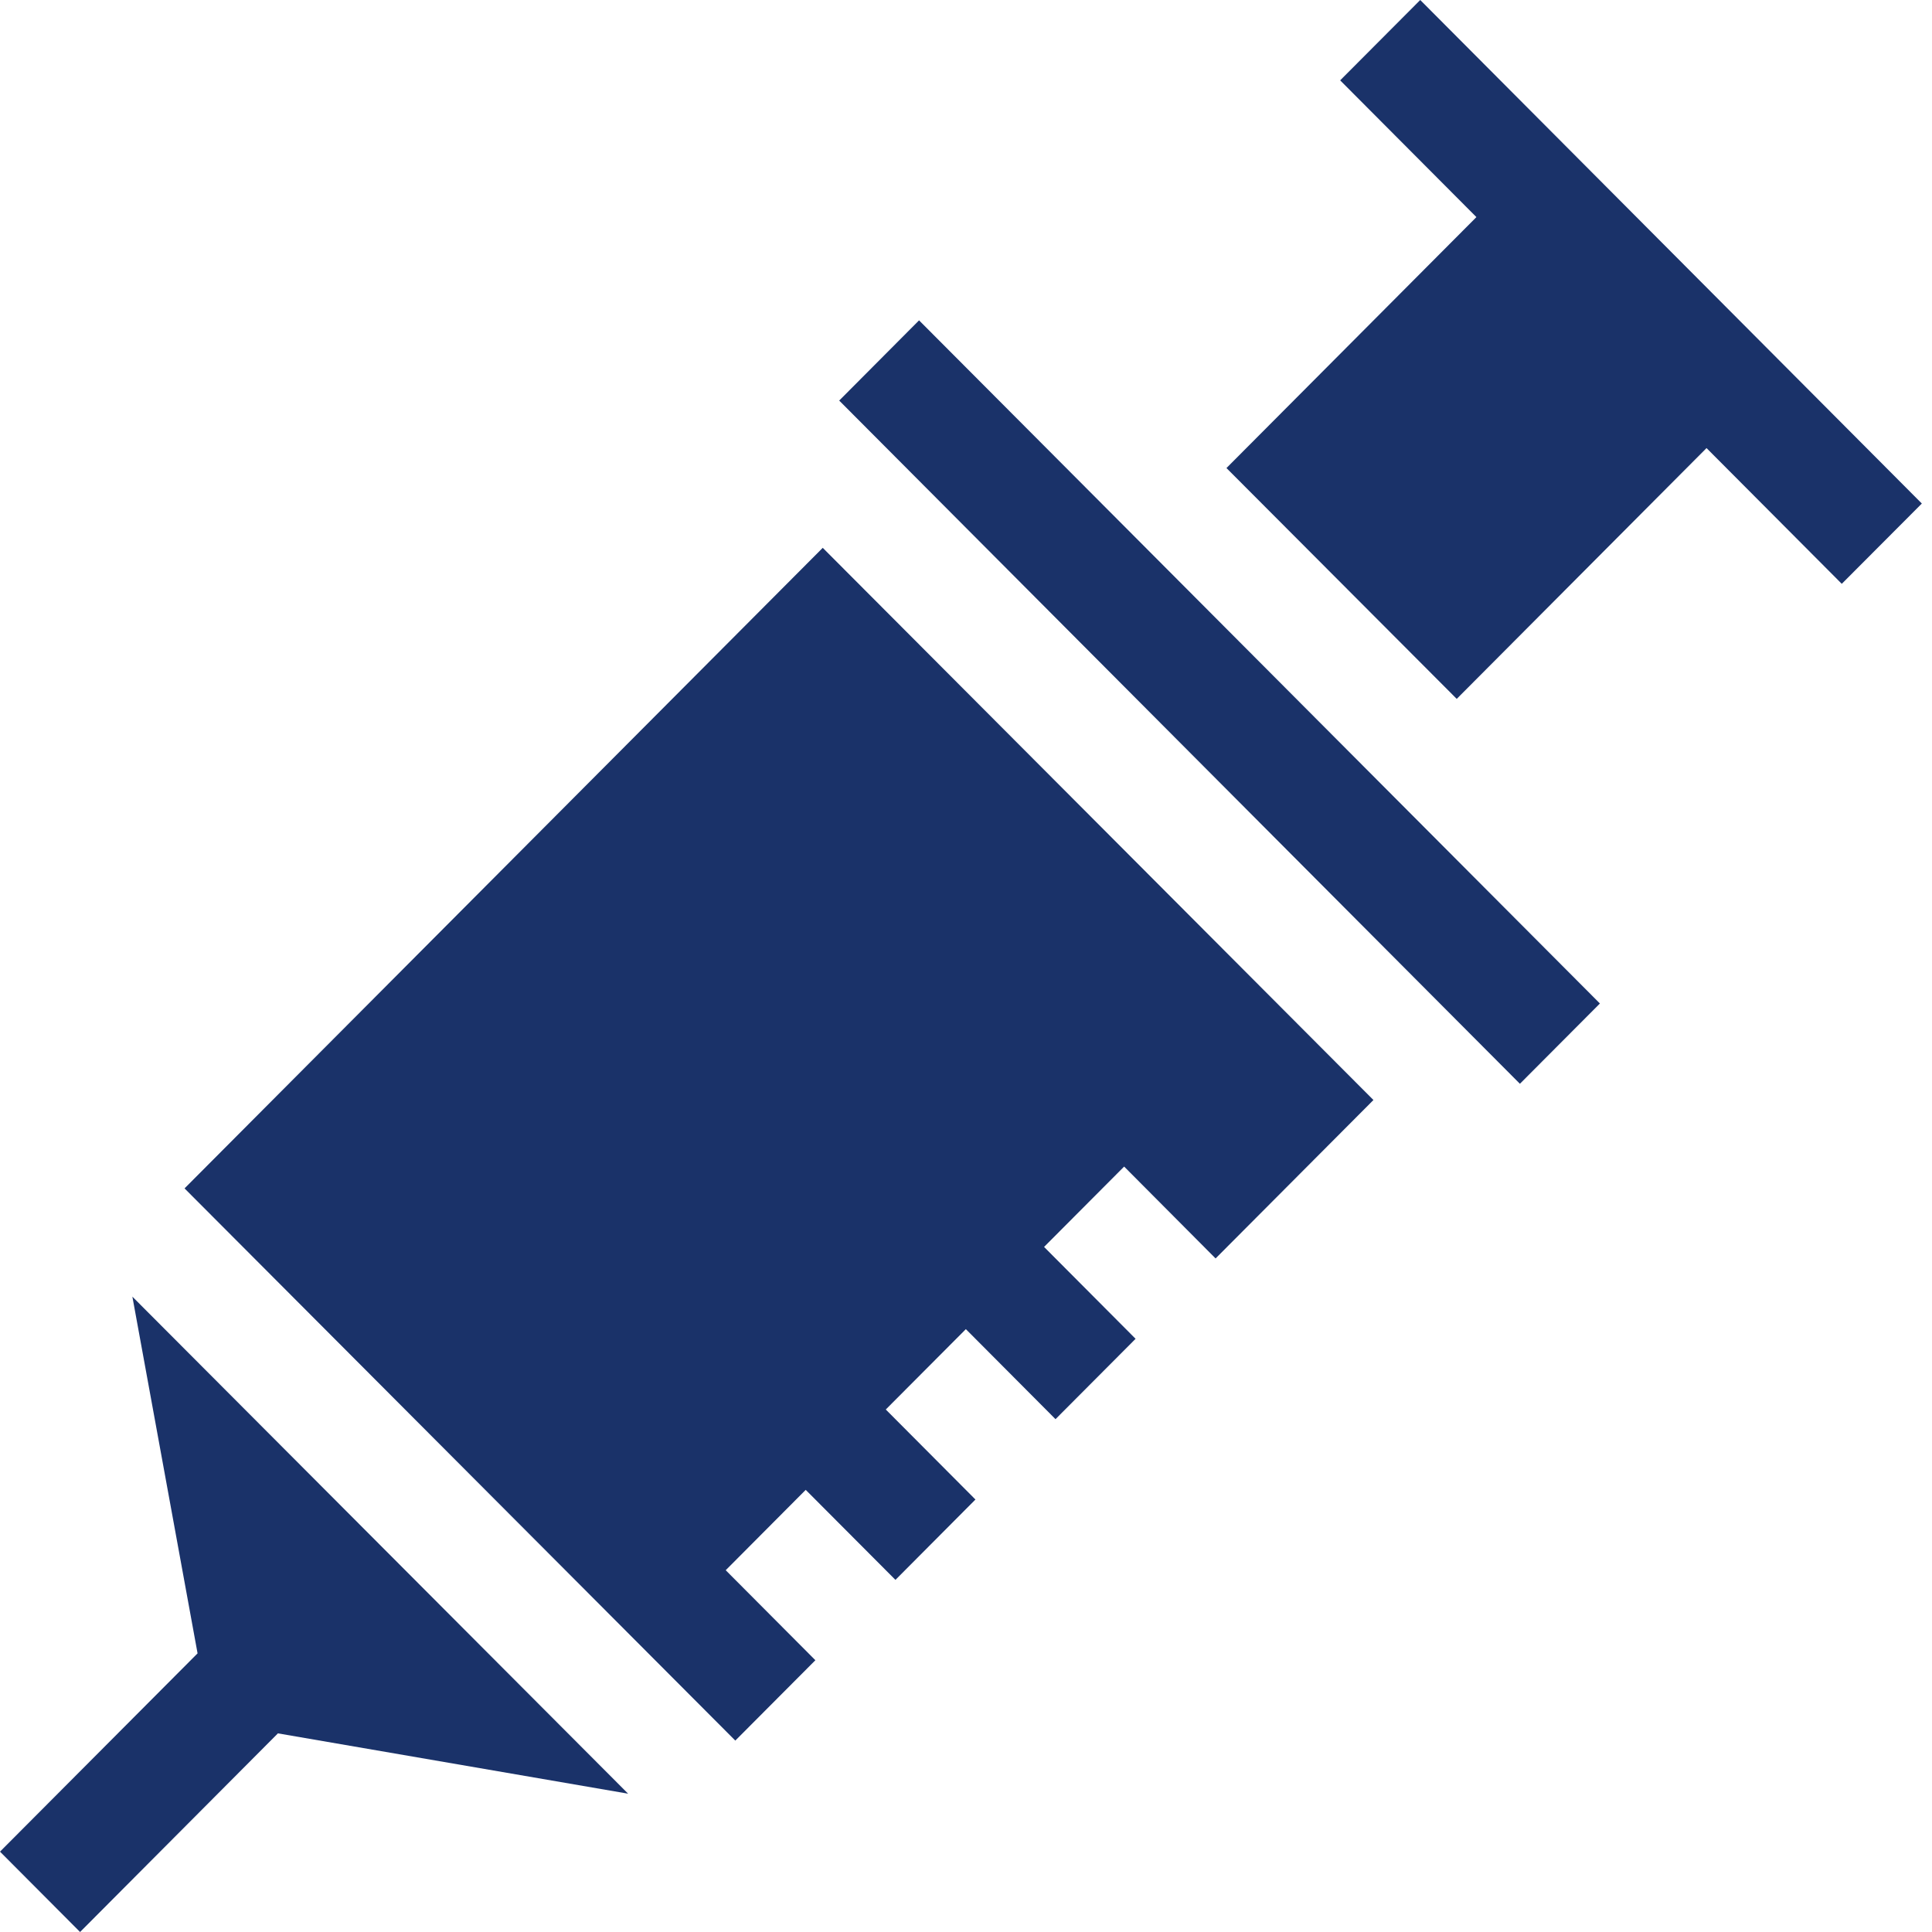
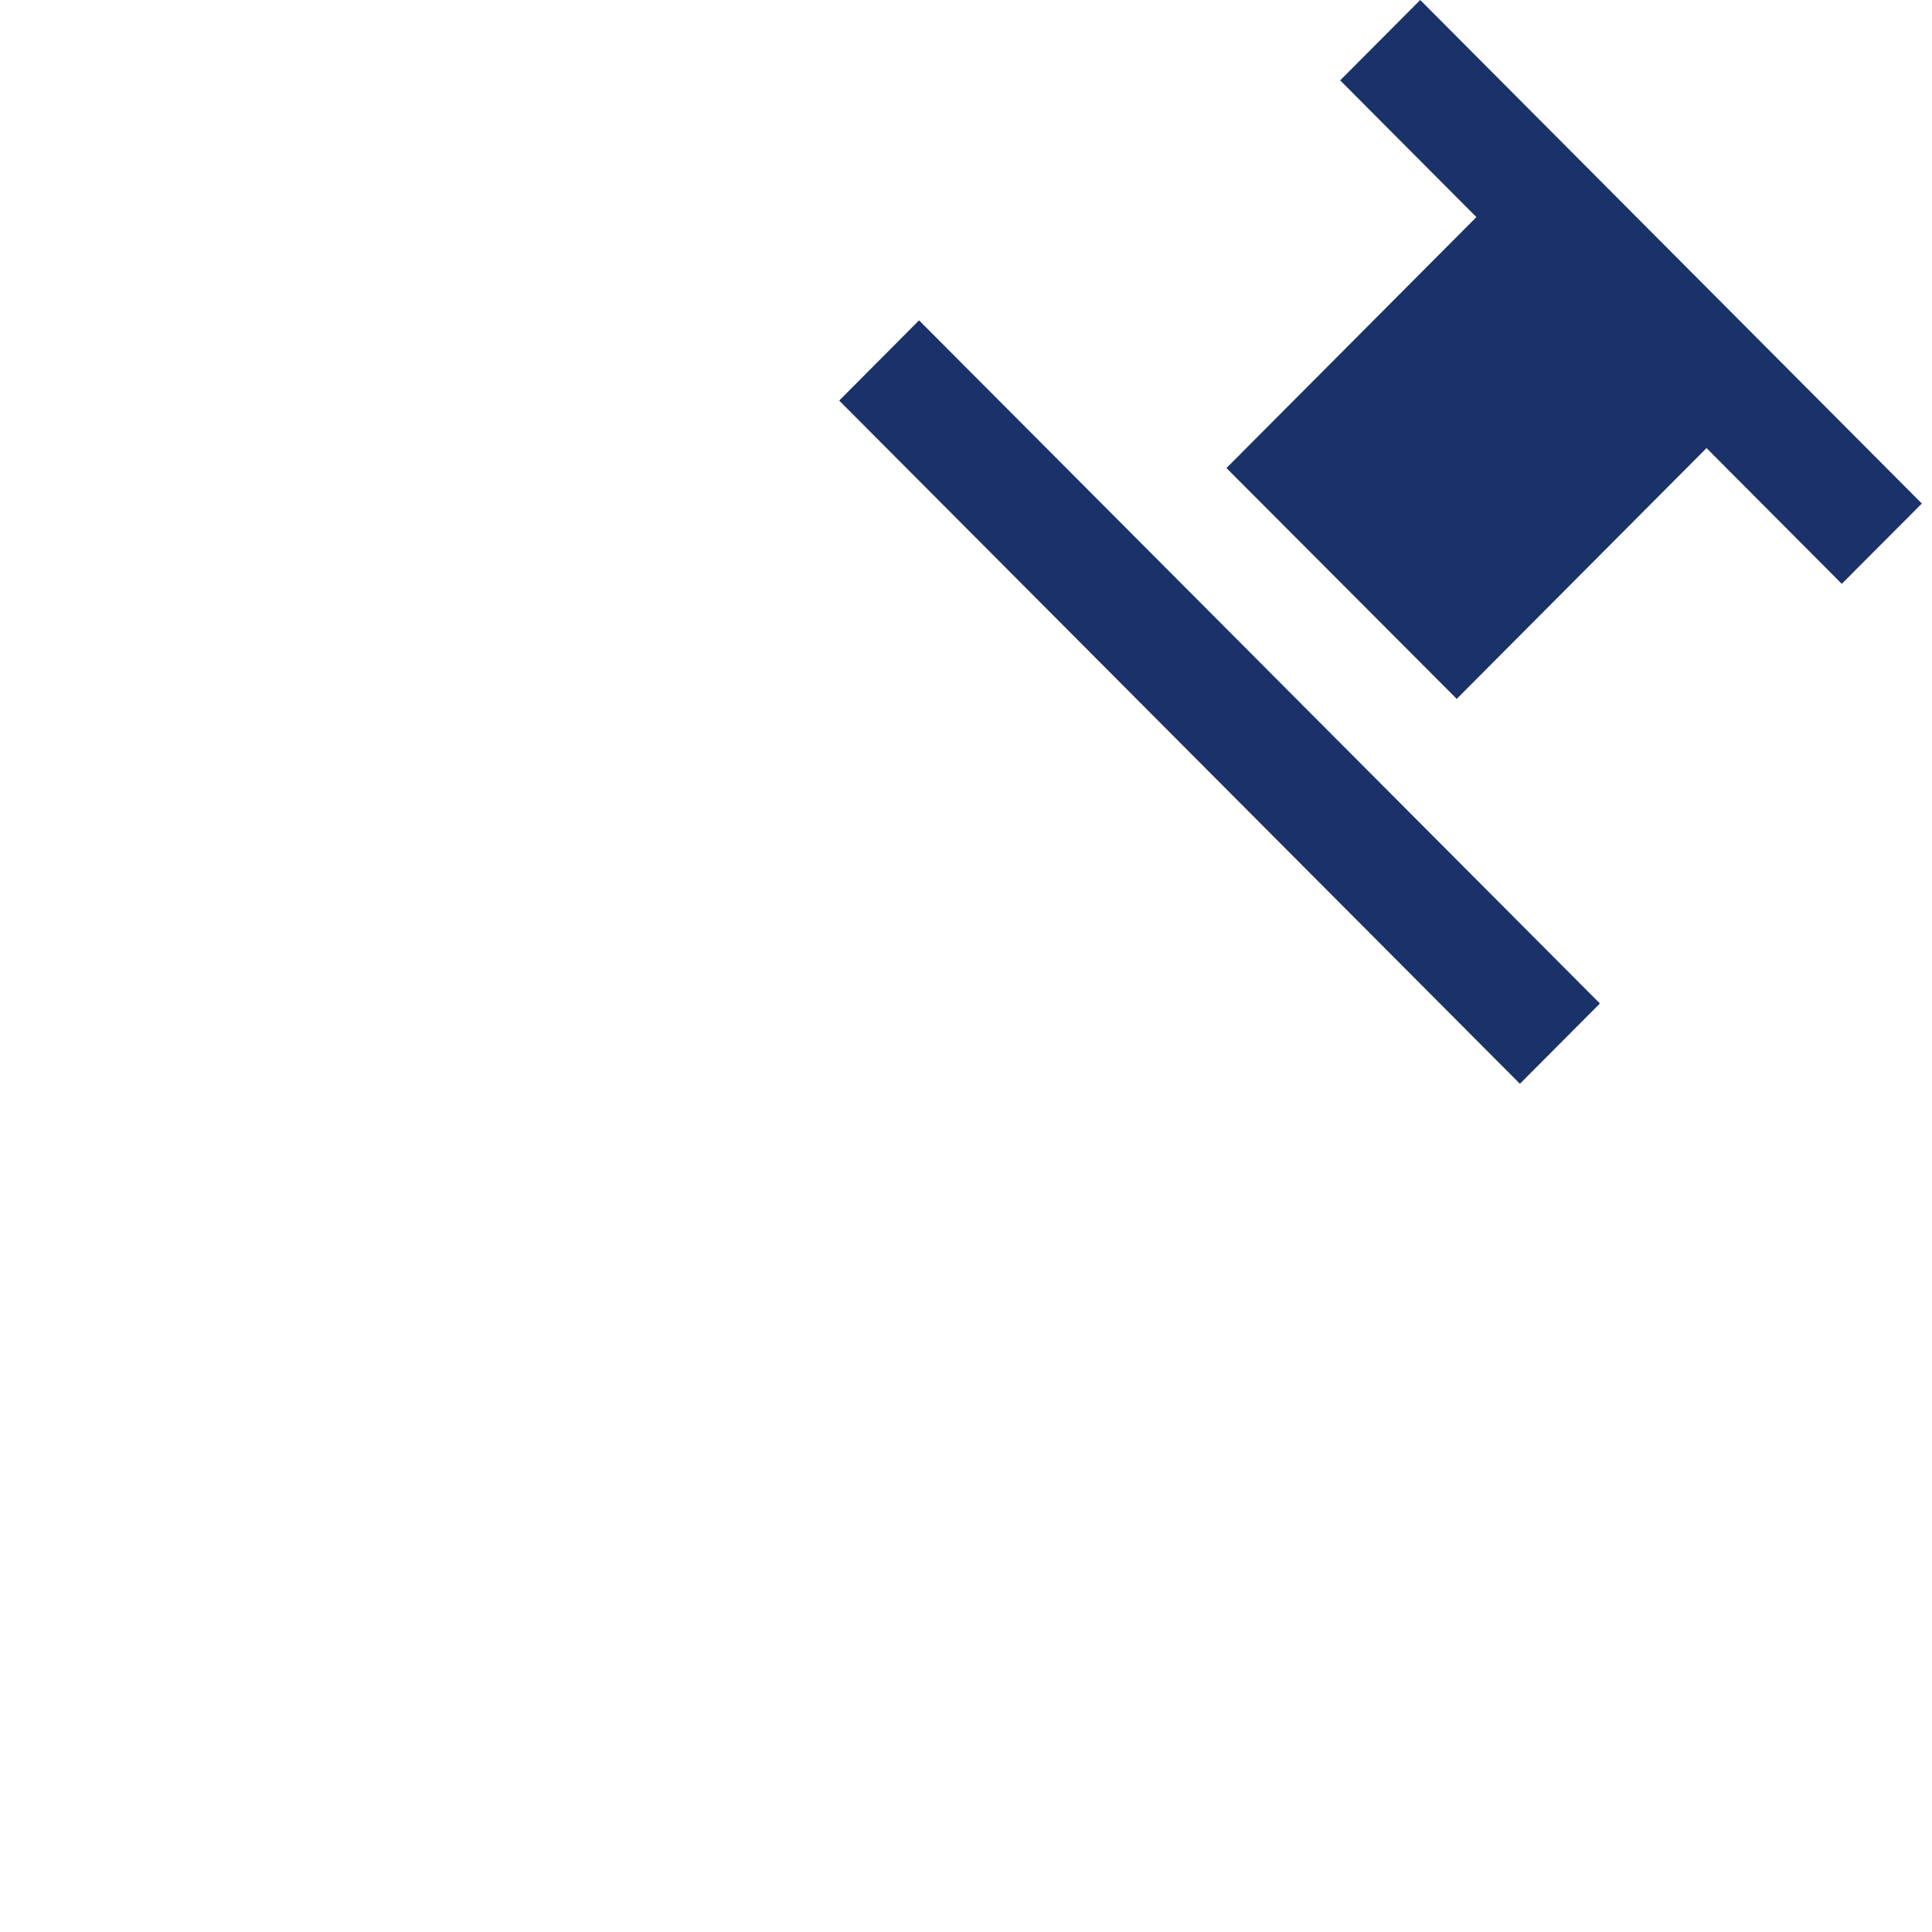
<svg xmlns="http://www.w3.org/2000/svg" width="27" height="27" viewBox="0 0 27 27" fill="none">
-   <path d="M2.761 23.106L0 25.877L1.119 27L3.884 24.224L8.778 25.067L1.85 18.121L2.761 23.106Z" fill="#1A3269" />
-   <path d="M11.498 7.656L2.579 16.608L10.276 24.325L11.395 23.202L10.142 21.944L11.26 20.821L12.514 22.079L13.632 20.956L12.379 19.698L13.498 18.575L14.751 19.833L15.87 18.71L14.591 17.426L15.71 16.303L16.988 17.587L19.194 15.373L11.498 7.656Z" fill="#1A3269" />
  <path d="M25.739 8.159L26.858 7.037L19.848 0L18.729 1.123L20.633 3.034L17.14 6.541L20.358 9.767L23.849 6.262L25.739 8.159Z" fill="#1A3269" />
  <path d="M12.844 4.477L11.728 5.598L21.241 15.146L22.359 14.024L12.844 4.477Z" fill="#1A3269" />
</svg>